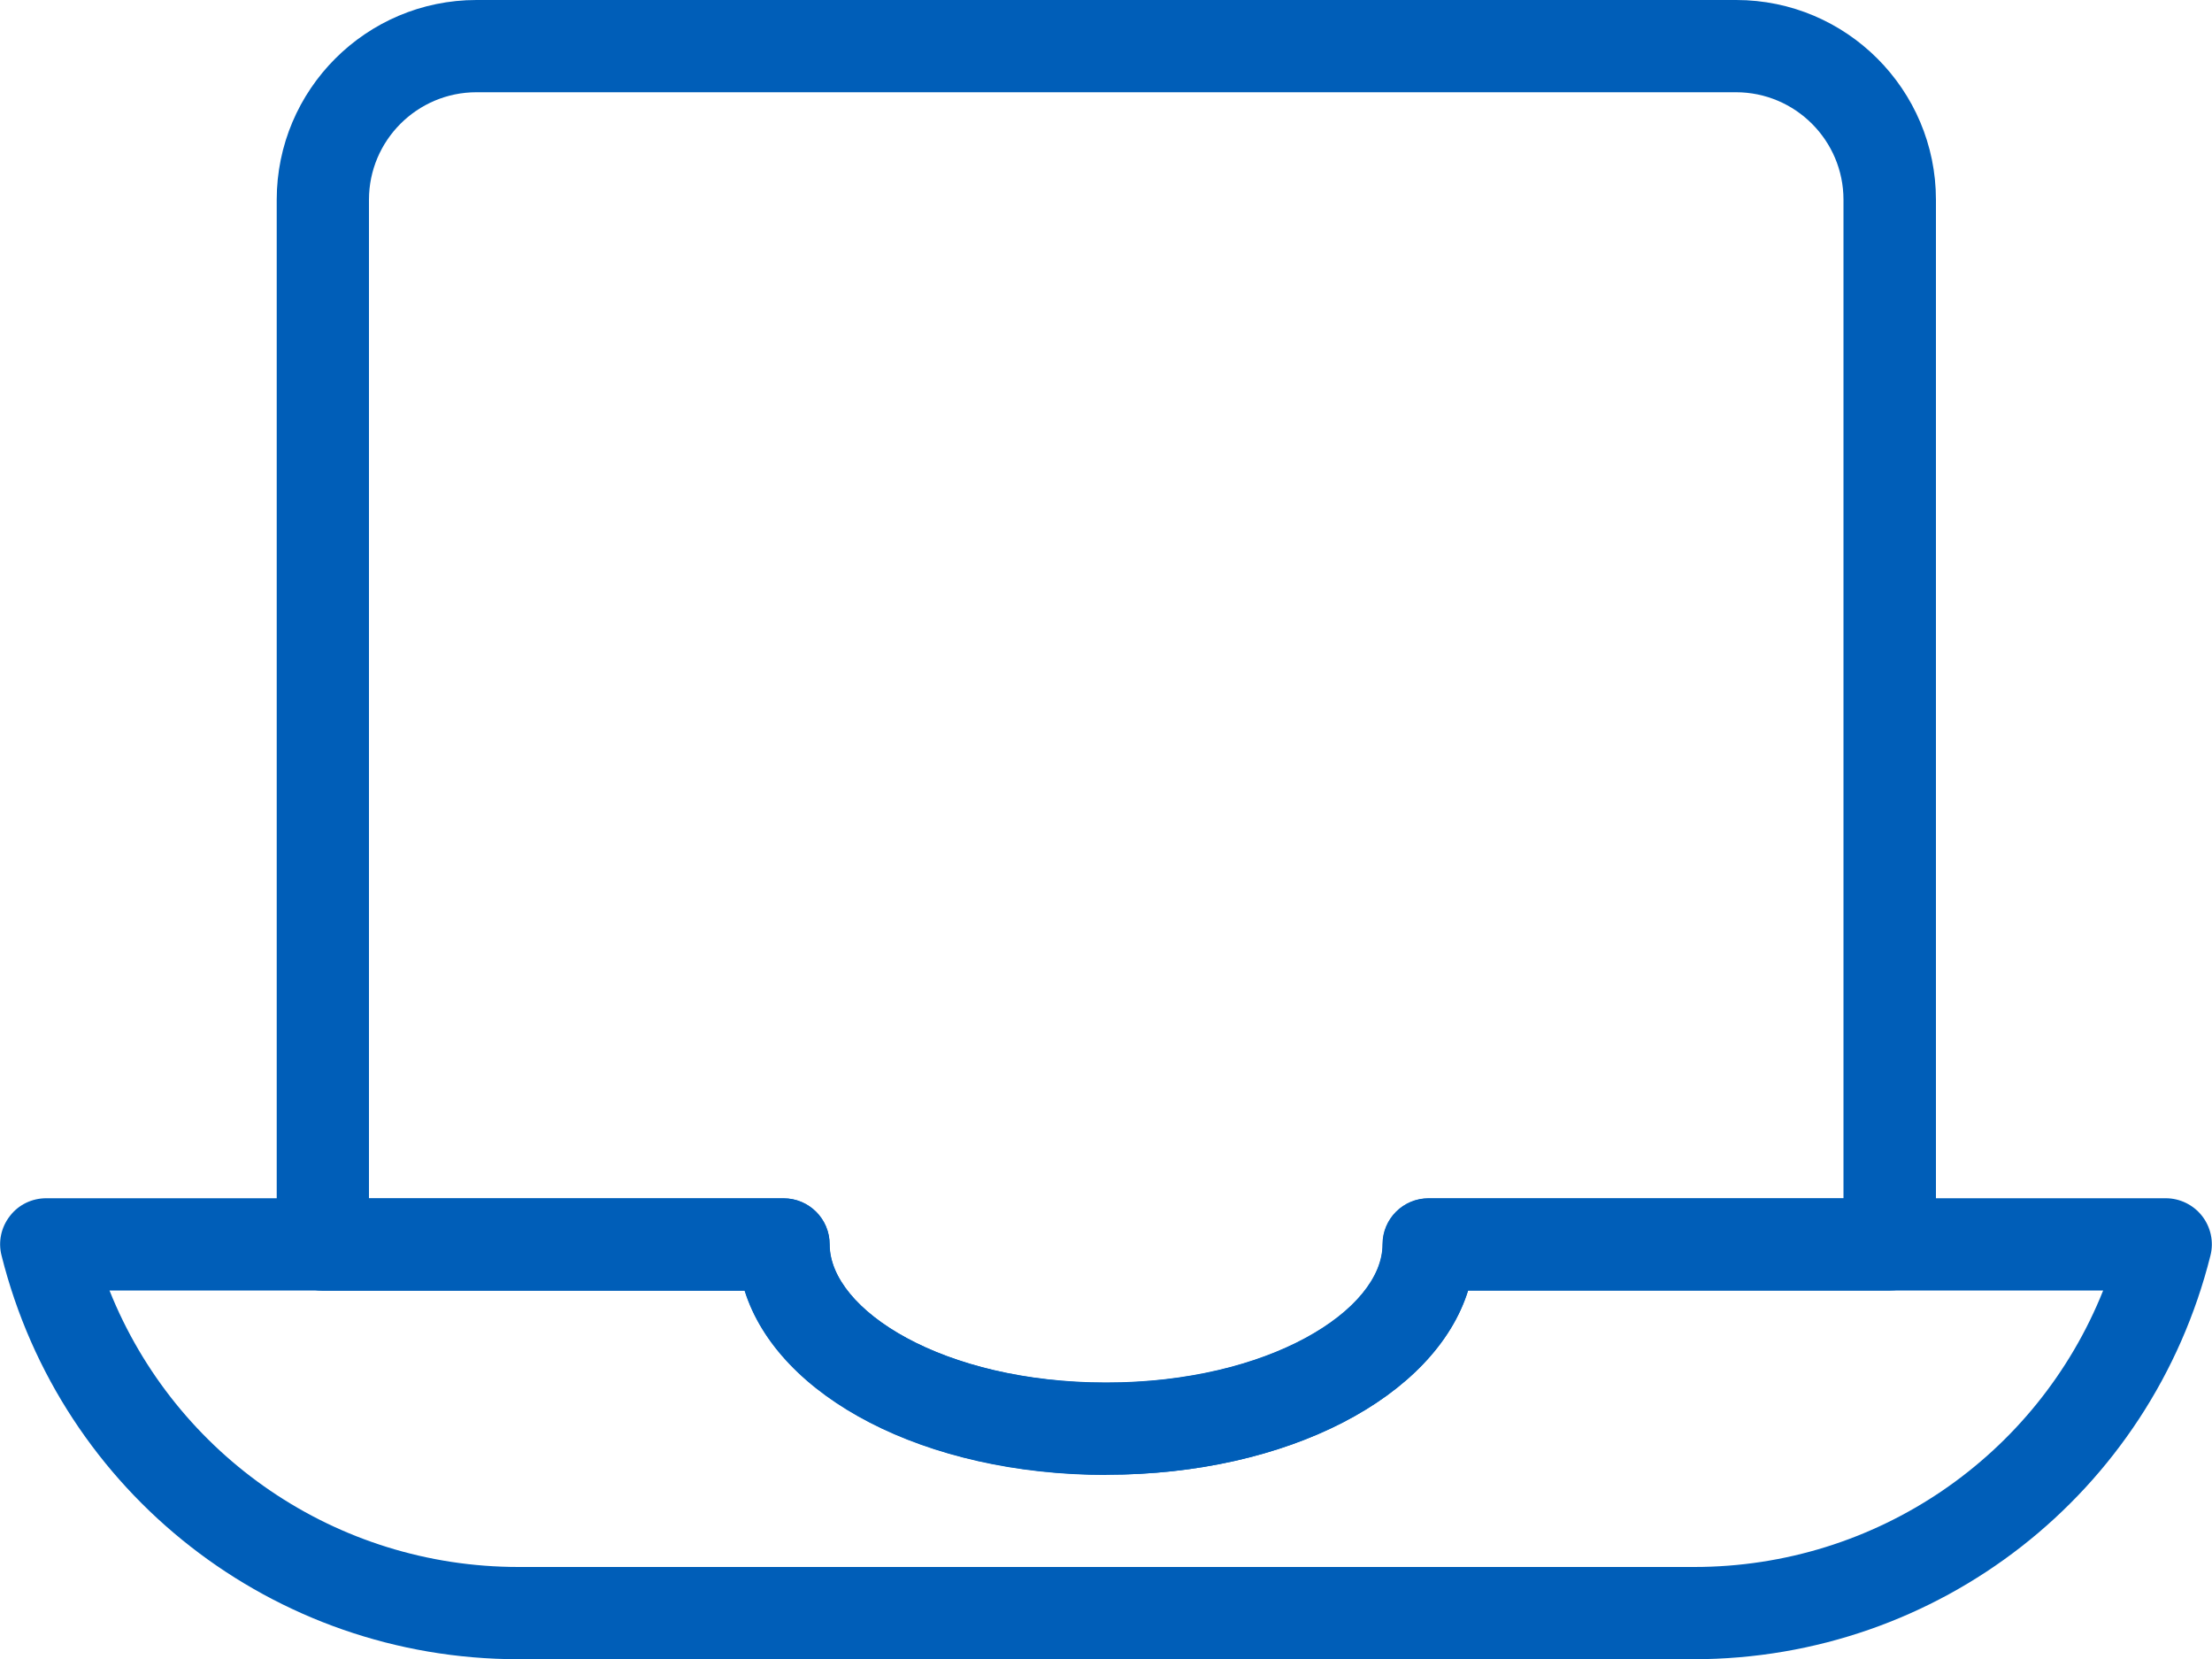
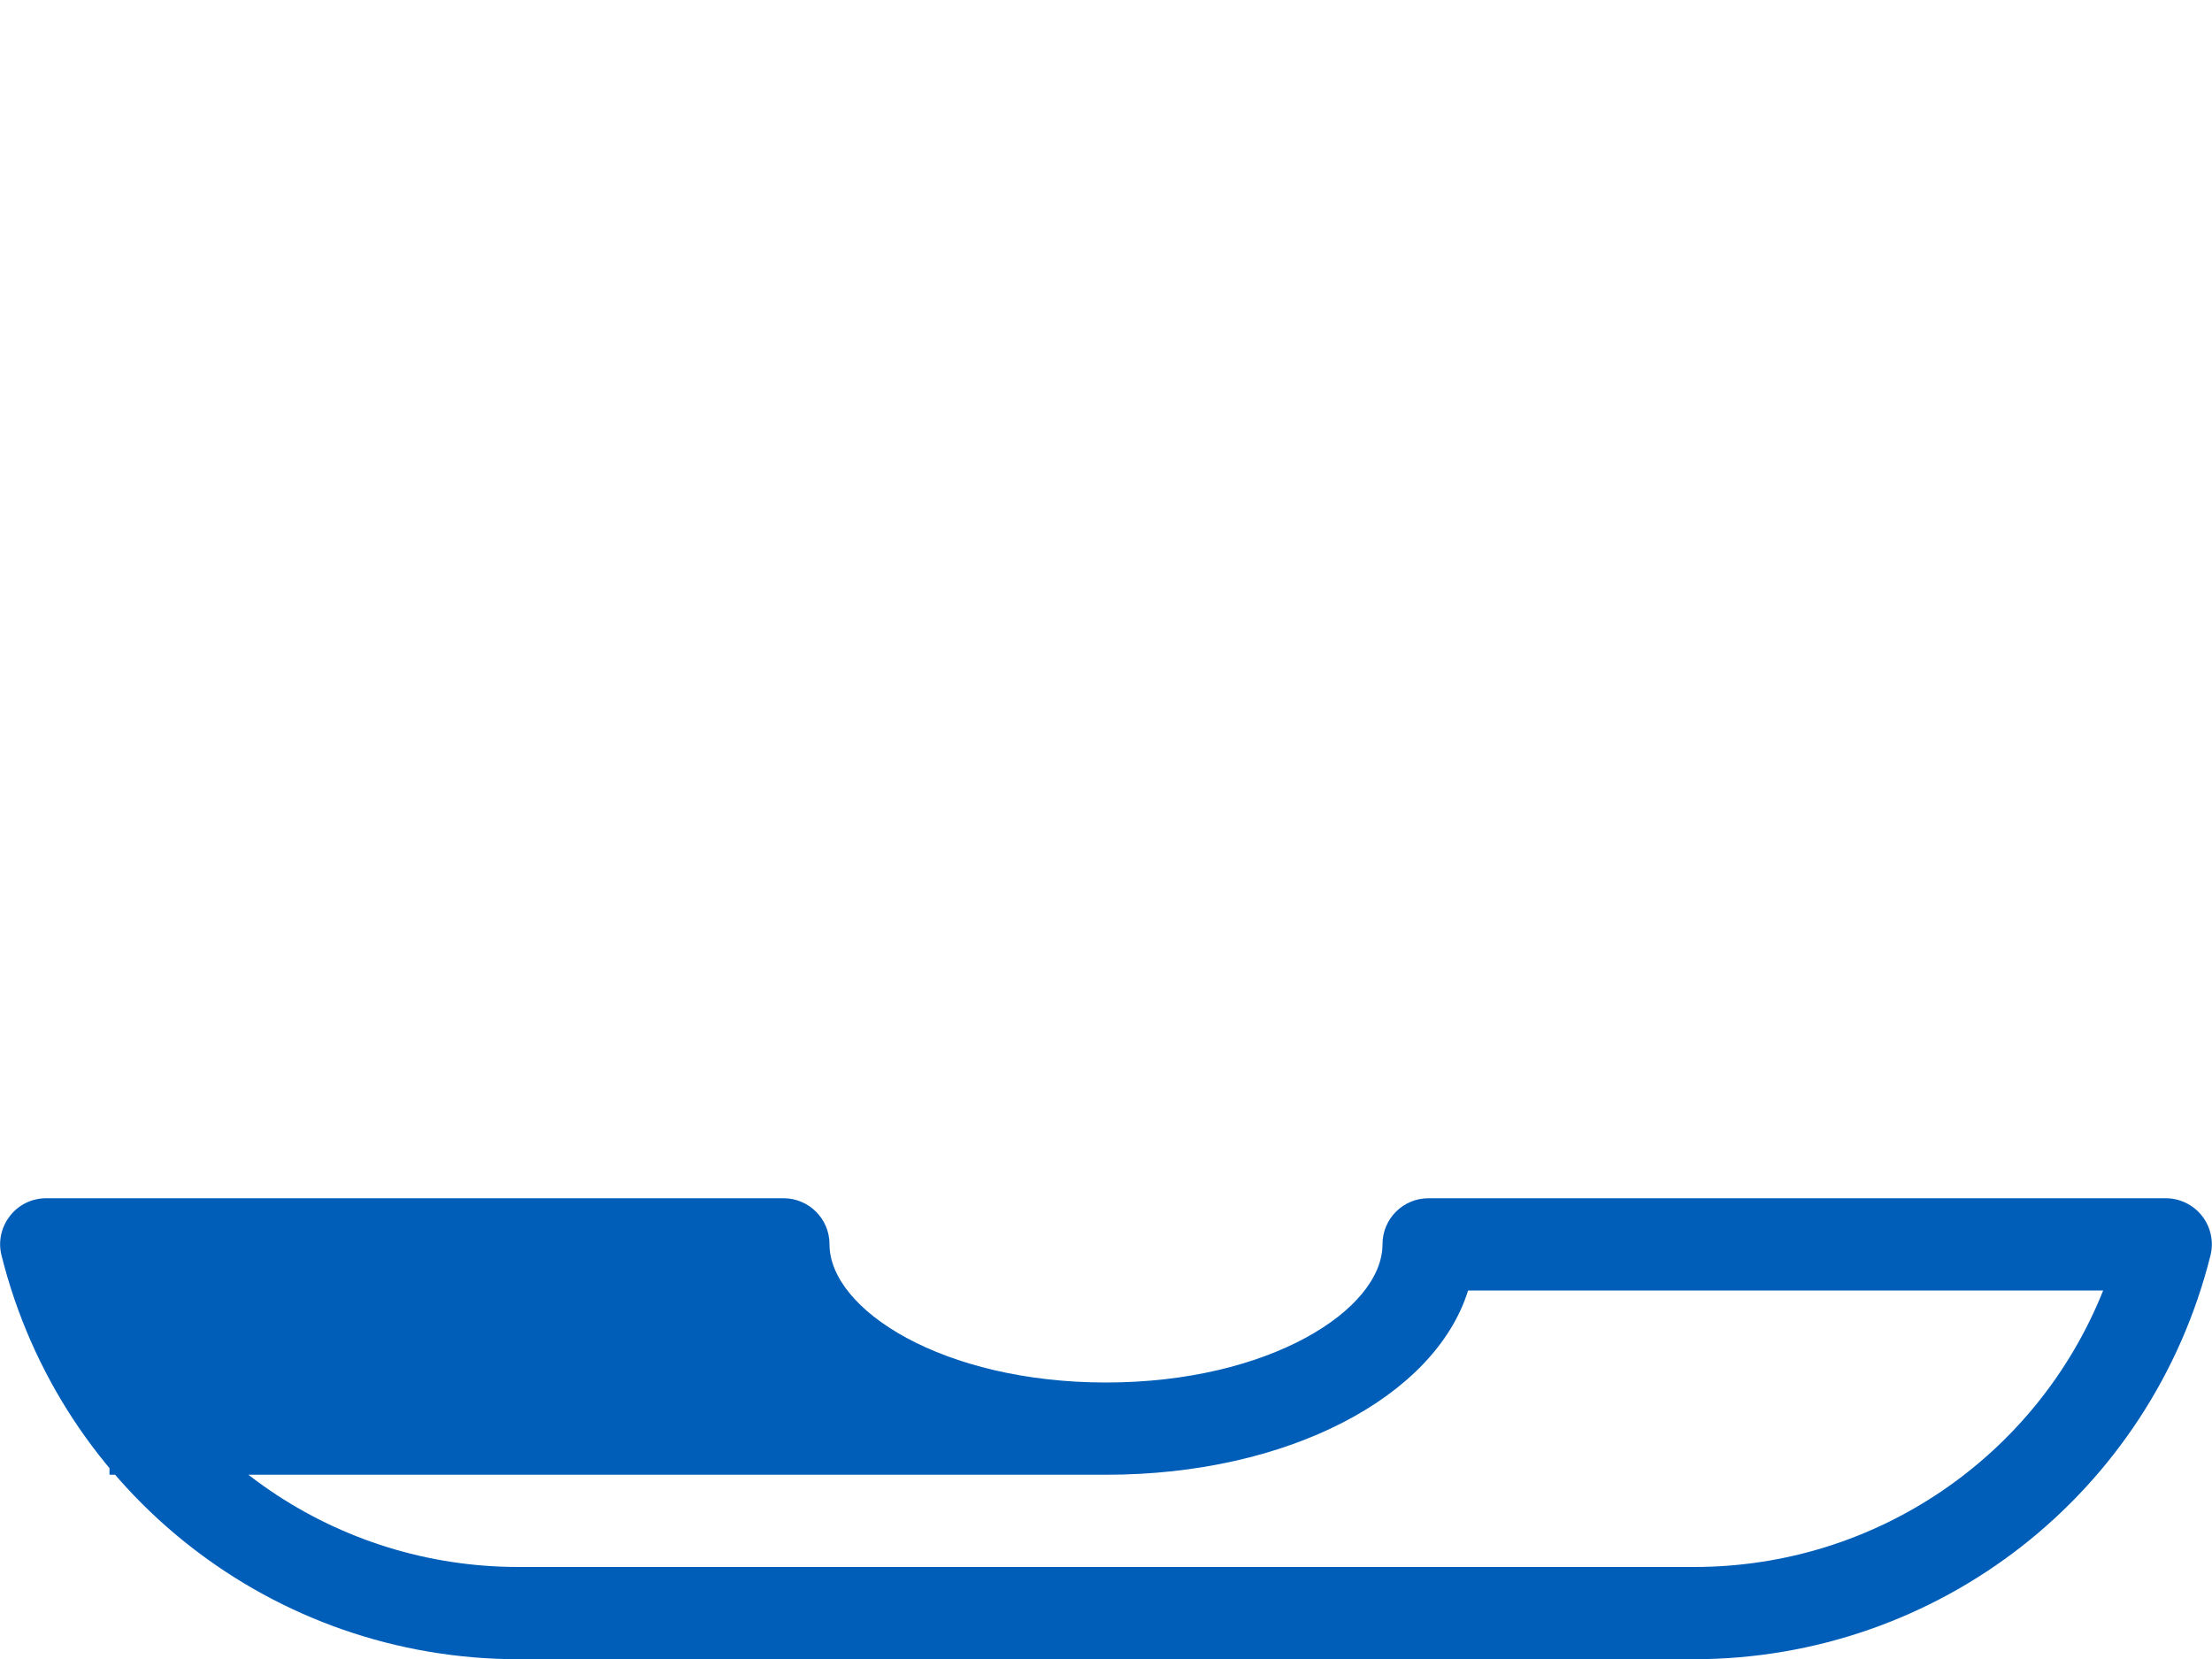
<svg xmlns="http://www.w3.org/2000/svg" id="Clients" viewBox="0 0 100 75.01">
  <defs>
    <style>.cls-1{fill:#005eb8;}</style>
  </defs>
  <g id="Computers-Devices-Electronics_Laptop-Computers_laptop-1">
    <g id="Group_102">
      <g id="laptop-1">
-         <path class="cls-1" d="M50.01,66.68c-8.2,0-14.84-3.52-16.35-8.33H14.59c-1.15,0-2.08-.93-2.08-2.08V9.03C12.51,4.05,16.56,0,21.54,0h56.95c4.98,0,9.03,4.05,9.03,9.03v47.23c0,1.15-.93,2.08-2.08,2.08h-19.07c-1.5,4.81-8.15,8.33-16.35,8.33h0ZM16.68,54.18h18.75c1.15,0,2.08.93,2.08,2.08,0,2.96,5.13,6.25,12.5,6.25s12.5-3.29,12.5-6.25c0-1.15.93-2.08,2.08-2.08h18.75V9.03c0-2.68-2.18-4.86-4.86-4.86H21.54c-2.68,0-4.86,2.18-4.86,4.86v45.15Z" />
-         <path class="cls-1" d="M76.58,75.01H23.44c-11.07,0-20.68-7.5-23.37-18.25-.16-.62-.02-1.28.38-1.79.39-.51,1-.8,1.64-.8h33.33c1.15,0,2.08.93,2.08,2.08,0,2.96,5.13,6.25,12.5,6.25s12.5-3.29,12.5-6.25c0-1.15.93-2.08,2.08-2.08h33.33c.64,0,1.25.3,1.64.8s.54,1.16.38,1.79c-2.69,10.74-12.29,18.25-23.37,18.25h.02ZM4.95,58.34c2.99,7.48,10.25,12.5,18.49,12.5h53.15c8.24,0,15.5-5.02,18.49-12.5h-28.71c-1.5,4.81-8.15,8.33-16.35,8.33s-14.84-3.52-16.35-8.33H4.95Z" />
+         <path class="cls-1" d="M76.58,75.01H23.44c-11.07,0-20.68-7.5-23.37-18.25-.16-.62-.02-1.28.38-1.79.39-.51,1-.8,1.64-.8h33.33c1.15,0,2.08.93,2.08,2.08,0,2.96,5.13,6.25,12.5,6.25s12.5-3.29,12.5-6.25c0-1.15.93-2.08,2.08-2.08h33.33c.64,0,1.25.3,1.64.8s.54,1.16.38,1.79c-2.69,10.74-12.29,18.25-23.37,18.25h.02ZM4.95,58.34c2.99,7.48,10.25,12.5,18.49,12.5h53.15c8.24,0,15.5-5.02,18.49-12.5h-28.71c-1.5,4.81-8.15,8.33-16.35,8.33H4.95Z" />
      </g>
    </g>
  </g>
</svg>